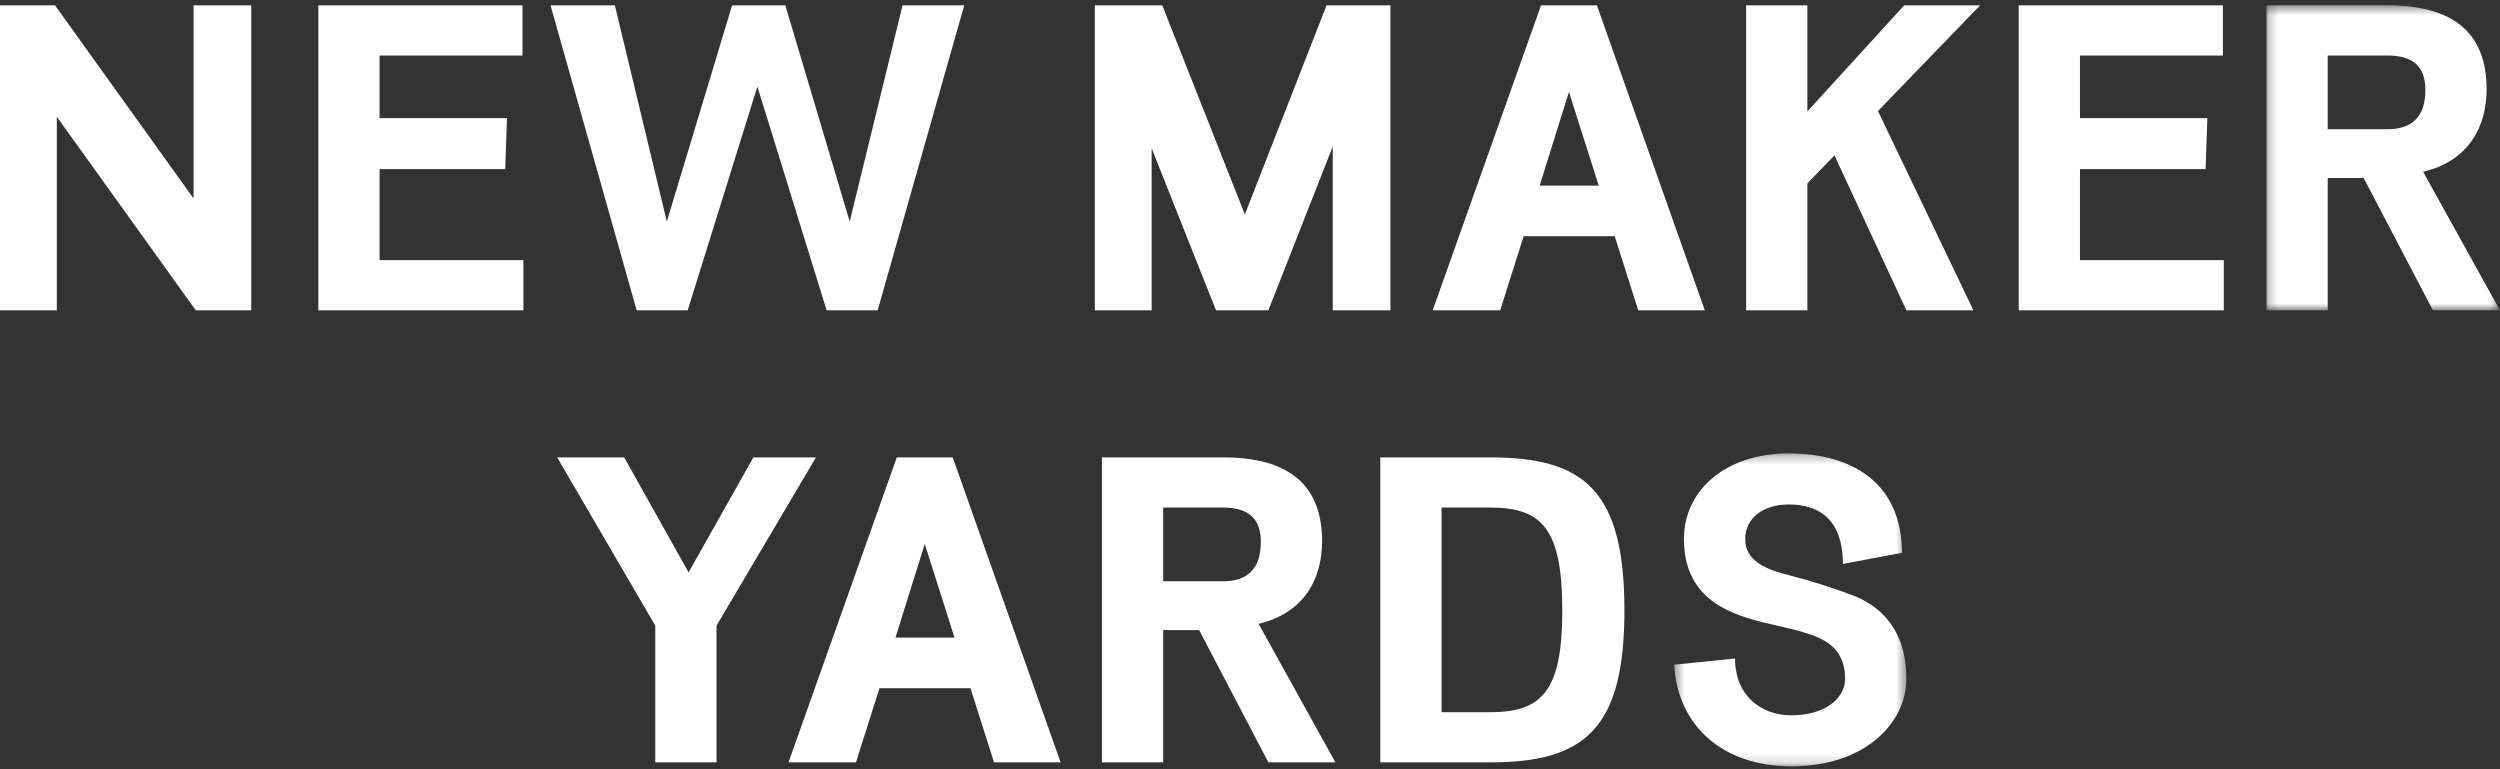
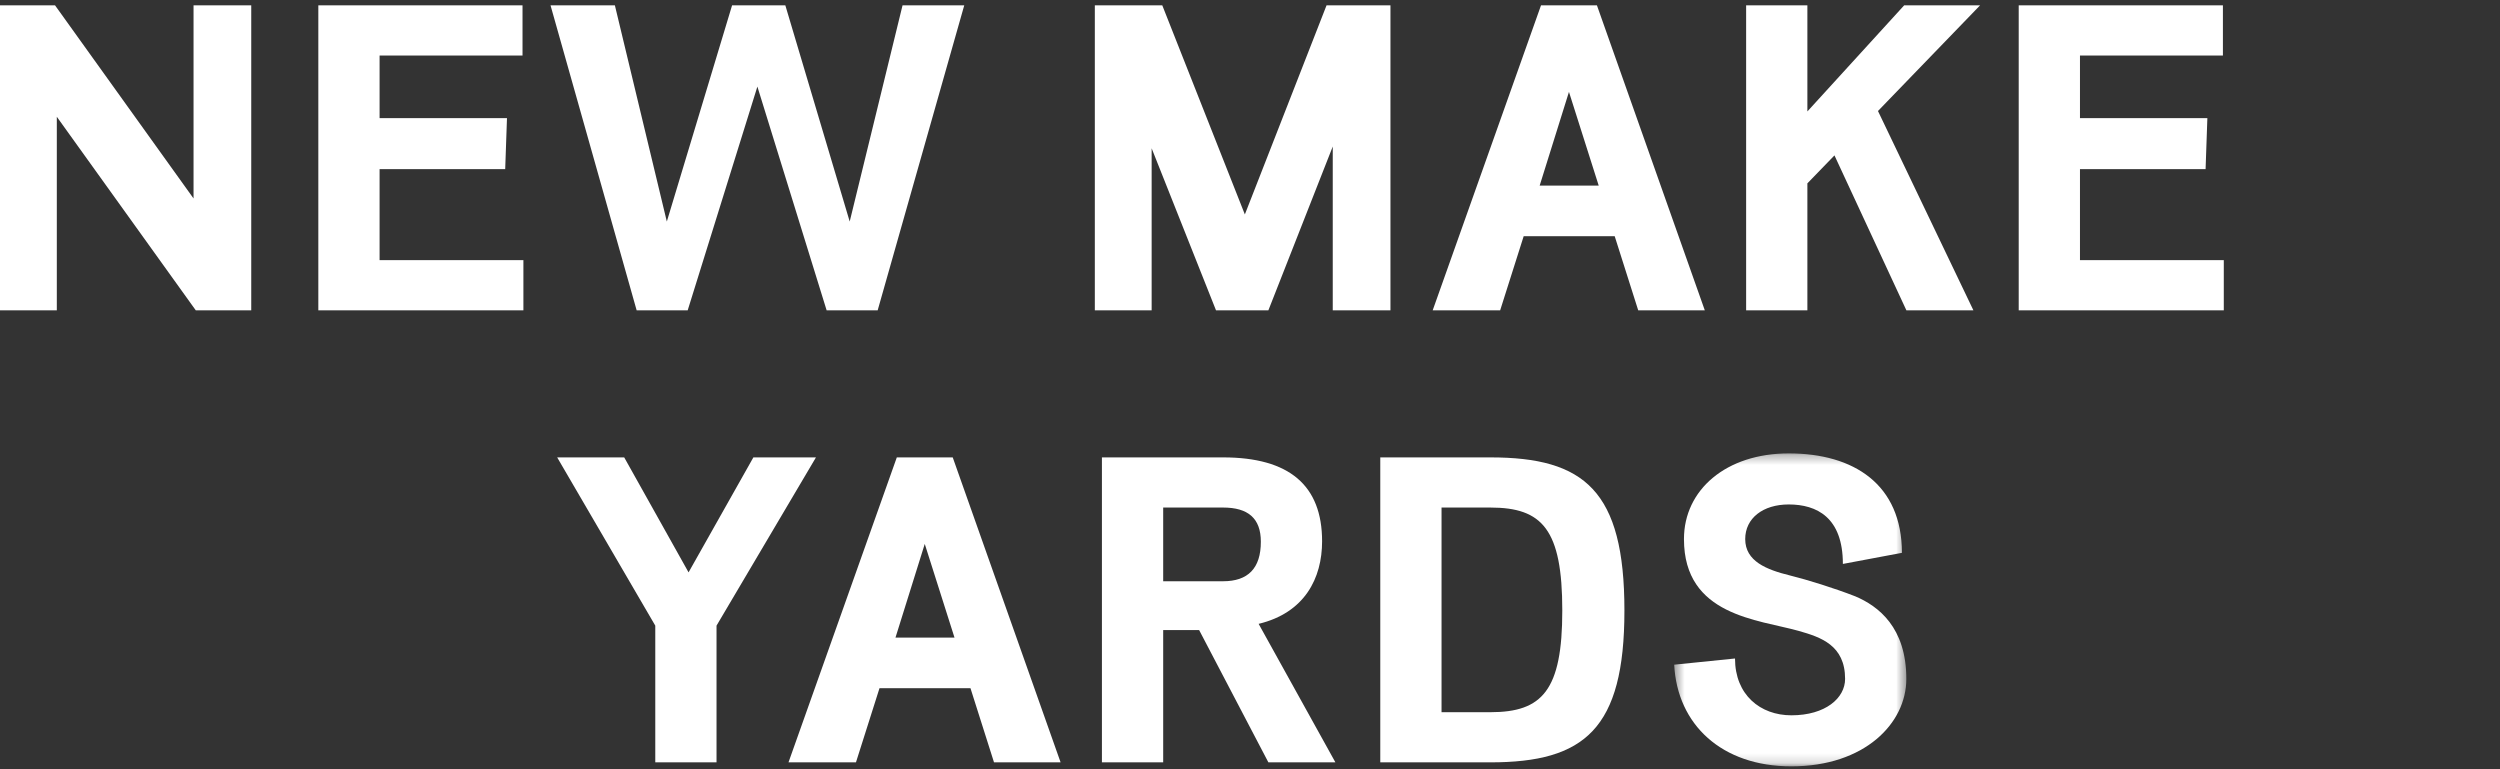
<svg xmlns="http://www.w3.org/2000/svg" xmlns:xlink="http://www.w3.org/1999/xlink" width="260px" height="80px" viewBox="0 0 260 80" version="1.1">
  <rect x="0" y="0" width="260" height="80" fill="#333333" stroke="none" />
  <title>logo-new-maker-yards-white</title>
  <desc>Created with Sketch.</desc>
  <defs>
-     <polygon id="path-1" points="0.208 0.471 24.49 0.471 24.49 32.186 0.208 32.186" />
    <polygon id="path-3" points="0.411 0.3 24.555 0.3 24.555 32.848 0.411 32.848" />
  </defs>
  <g id="Page-1" stroke="none" stroke-width="1" fill="none" fill-rule="evenodd">
    <g id="logo-new-maker-yards-white">
      <polygon id="Fill-1" fill="#FFFFFF" fill-rule="nonzero" points="20.128 0.557 20.128 20.639 5.725 0.557 5.56745182e-05 0.557 5.56745182e-05 32.272 5.909 32.272 5.909 12.144 20.359 32.272 26.129 32.272 26.129 0.557" />
      <polygon id="Fill-2" fill="#FFFFFF" fill-rule="nonzero" points="33.106 0.557 33.106 32.272 54.434 32.272 54.434 27.056 39.477 27.056 39.477 17.591 52.541 17.591 52.726 12.284 39.477 12.284 39.477 5.773 54.342 5.773 54.342 0.557" />
      <polygon id="Fill-3" fill="#FFFFFF" fill-rule="nonzero" points="93.864 0.557 88.369 23.04 81.675 0.557 76.136 0.557 69.35 23.04 63.948 0.557 57.255 0.557 66.211 32.272 71.52 32.272 78.768 9.005 85.969 32.272 91.278 32.272 100.281 0.557" />
      <polygon id="Fill-4" fill="#FFFFFF" fill-rule="nonzero" points="137.96 0.557 129.465 22.301 120.878 0.557 113.862 0.557 113.862 32.272 119.771 32.272 119.771 15.422 126.464 32.272 131.912 32.272 138.606 15.238 138.606 32.272 144.608 32.272 144.608 0.557" />
      <polygon id="Fill-5" fill="#FFFFFF" fill-rule="nonzero" points="198.032 0.557 187.968 11.59 187.968 0.557 181.598 0.557 181.598 32.272 187.968 32.272 187.968 19.069 190.784 16.161 198.263 32.272 205.234 32.272 195.309 11.545 205.927 0.557" />
      <polygon id="Fill-6" fill="#FFFFFF" fill-rule="nonzero" points="209.946 0.557 209.946 32.272 231.274 32.272 231.274 27.056 216.317 27.056 216.317 17.591 229.381 17.591 229.566 12.284 216.317 12.284 216.317 5.773 231.183 5.773 231.183 0.557" />
      <g id="Group-23" transform="translate(57.901, 0.086)">
        <g id="Group-9" transform="translate(177.602, 0)">
          <g id="Fill-7-Clipped">
            <mask id="mask-2" fill="white">
              <use xlink:href="#path-1" />
            </mask>
            <g id="path-1" />
            <path d="M12.811,0.471 C19.69,0.471 23.105,3.379 23.105,9.195 C23.105,13.028 21.306,16.628 16.505,17.782 L24.491,32.186 L17.519,32.186 L10.319,18.429 L6.579,18.429 L6.579,32.186 L0.208,32.186 L0.208,0.471 L12.811,0.471 Z M6.579,5.687 L6.579,13.351 L12.811,13.351 C15.398,13.351 16.736,12.012 16.736,9.243 C16.736,6.795 15.398,5.687 12.811,5.687 L6.579,5.687 Z" id="Fill-7" fill="#FFFFFF" fill-rule="nonzero" mask="url(#mask-2)" />
          </g>
        </g>
        <polygon id="Fill-10" fill="#FFFFFF" fill-rule="nonzero" points="16.618 64.98 16.618 79.198 10.248 79.198 10.248 64.98 0.045 47.483 7.017 47.483 13.709 59.44 20.45 47.483 26.959 47.483" />
        <path d="M52.401,79.198 L45.476,79.198 L43.029,71.489 L33.566,71.489 L31.119,79.198 L24.102,79.198 L35.367,47.483 L41.183,47.483 L52.401,79.198 Z M35.228,66.226 L41.368,66.226 L38.274,56.484 L35.228,66.226 Z" id="Fill-12" fill="#FFFFFF" fill-rule="nonzero" />
        <path d="M69.302,47.483 C76.181,47.483 79.597,50.392 79.597,56.208 C79.597,60.041 77.797,63.641 72.996,64.795 L80.981,79.199 L74.01,79.199 L66.809,65.442 L63.07,65.442 L63.07,79.199 L56.699,79.199 L56.699,47.483 L69.302,47.483 Z M63.07,52.699 L63.07,60.364 L69.302,60.364 C71.888,60.364 73.227,59.025 73.227,56.255 C73.227,53.807 71.888,52.699 69.302,52.699 L63.07,52.699 Z" id="Fill-14" fill="#FFFFFF" fill-rule="nonzero" />
        <path d="M97.097,47.483 C106.884,47.483 111.039,50.946 111.039,63.41 C111.039,75.736 106.884,79.199 97.097,79.199 L85.648,79.199 L85.648,47.483 L97.097,47.483 Z M92.019,52.699 L92.019,73.983 L97.097,73.983 C102.498,73.983 104.577,71.719 104.577,63.41 C104.577,54.962 102.498,52.699 97.097,52.699 L92.019,52.699 Z" id="Fill-16" fill="#FFFFFF" fill-rule="nonzero" />
        <g id="Group-20" transform="translate(115.803, 46.767)">
          <g id="Fill-18-Clipped">
            <mask id="mask-4" fill="white">
              <use xlink:href="#path-3" />
            </mask>
            <g id="path-3" />
            <path d="M17.955,11.796 C17.955,6.949 15.231,5.61 12.323,5.61 C9.645,5.61 7.798,7.04 7.798,9.211 C7.798,11.519 10.014,12.395 12.461,12.997 C14.307,13.458 16.985,14.288 19.247,15.166 C21.647,16.182 24.555,18.398 24.555,23.754 C24.555,28.37 20.217,32.848 12.6,32.848 C5.352,32.848 0.735,28.507 0.411,22.275 L6.737,21.63 C6.737,25.415 9.368,27.539 12.6,27.539 C16.154,27.539 18.186,25.738 18.186,23.754 C18.186,20.245 15.646,19.414 13.384,18.767 C9.137,17.567 1.427,17.197 1.427,9.211 C1.427,4.086 5.814,0.3 12.323,0.3 C19.108,0.3 24.095,3.532 24.095,10.642 L17.955,11.796 Z" id="Fill-18" fill="#FFFFFF" fill-rule="nonzero" mask="url(#mask-4)" />
          </g>
        </g>
        <path d="M119.398,32.186 L112.473,32.186 L110.026,24.476 L100.563,24.476 L98.116,32.186 L91.099,32.186 L102.364,0.471 L108.18,0.471 L119.398,32.186 Z M102.225,19.214 L108.364,19.214 L105.271,9.472 L102.225,19.214 Z" id="Fill-21" fill="#FFFFFF" fill-rule="nonzero" />
      </g>
    </g>
  </g>
</svg>